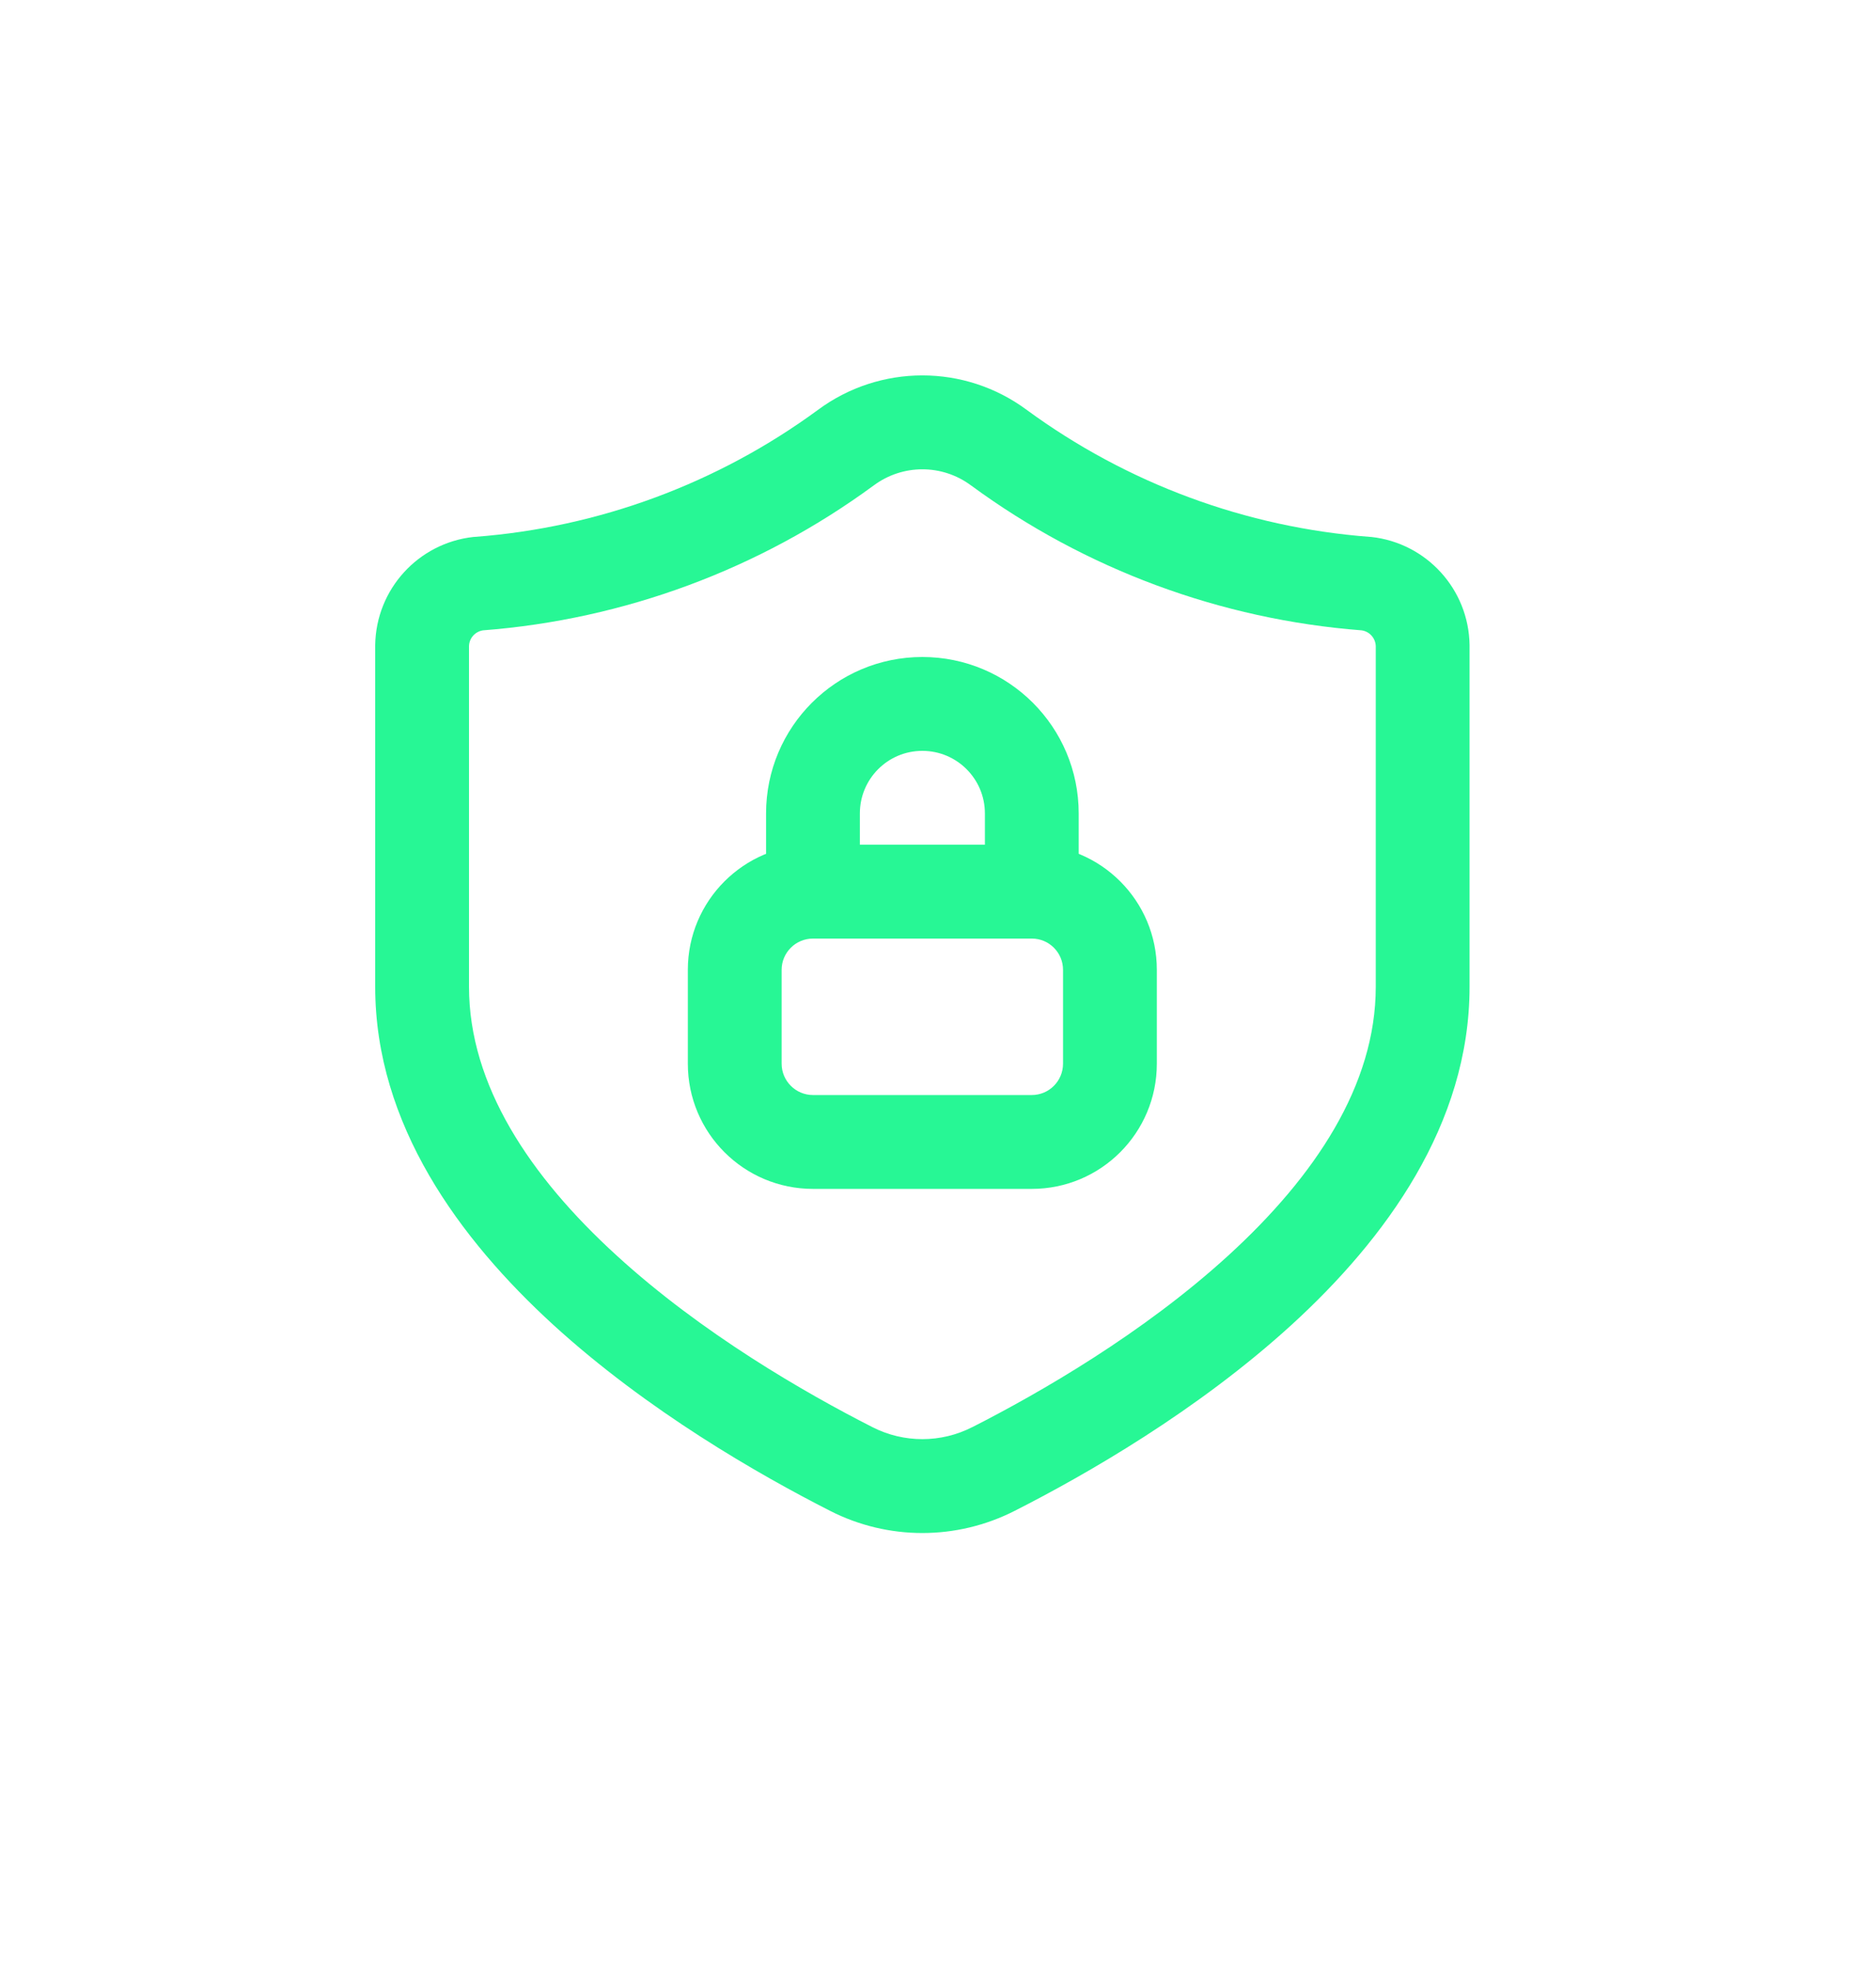
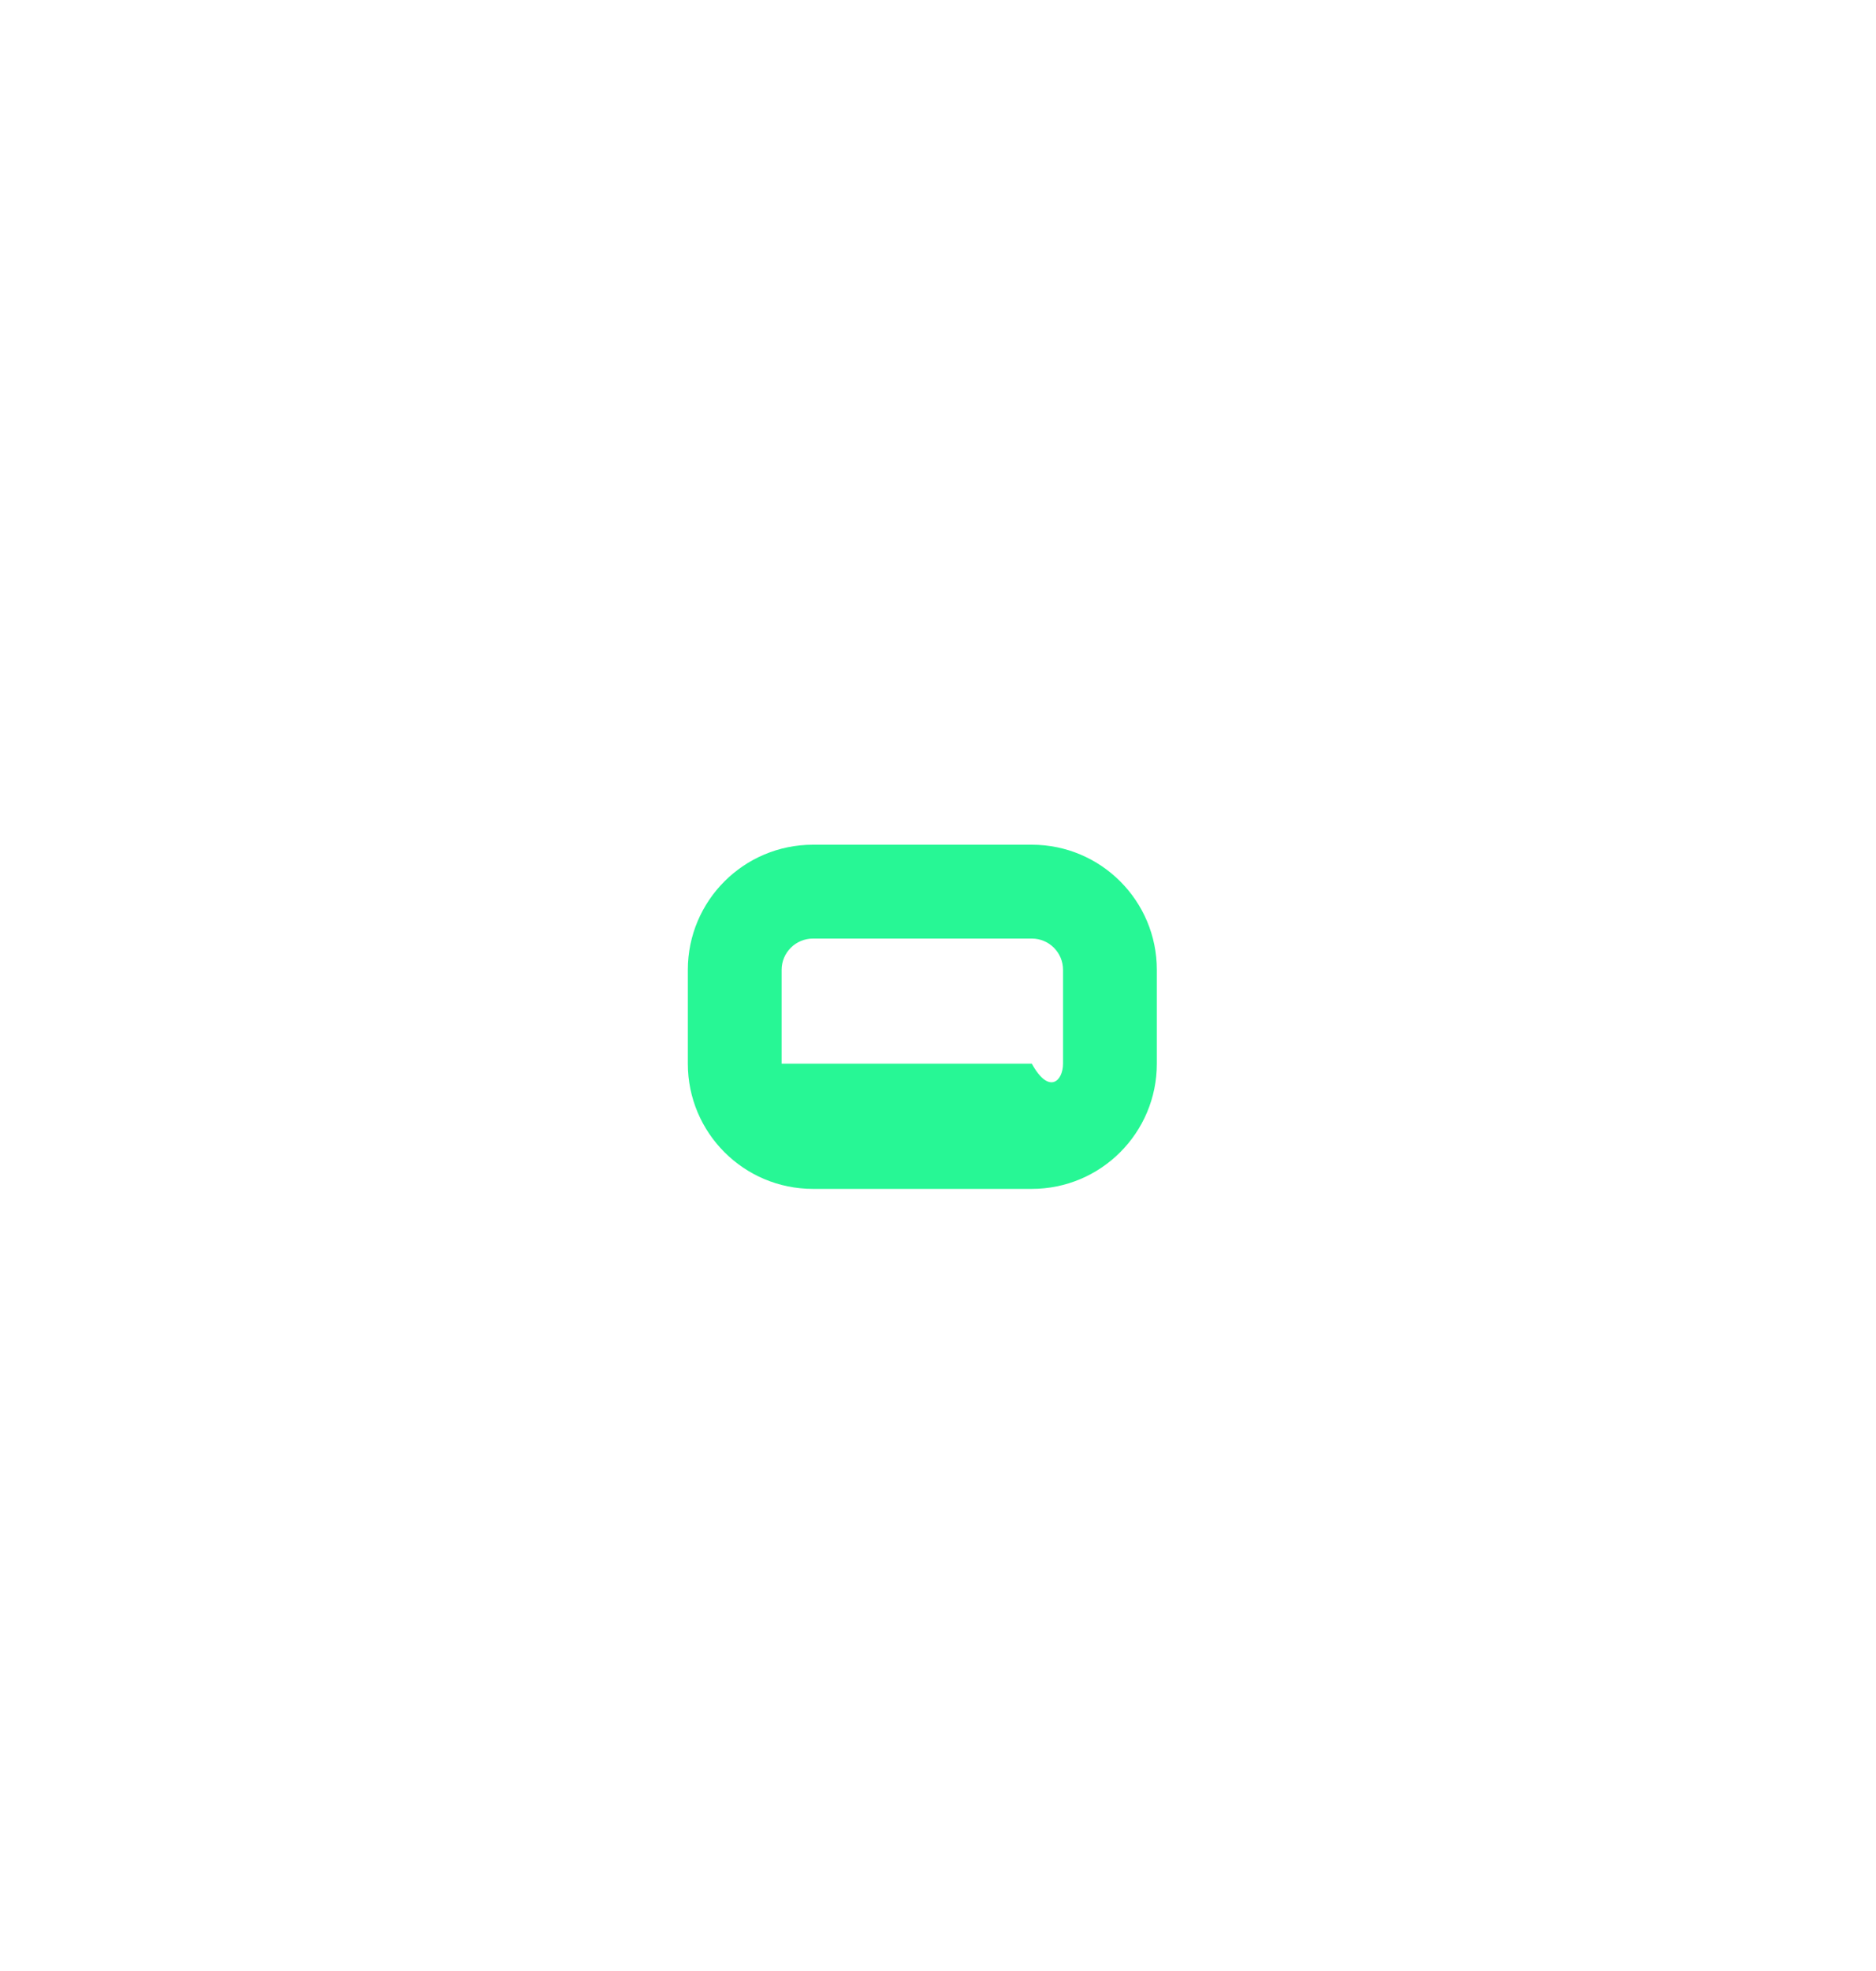
<svg xmlns="http://www.w3.org/2000/svg" width="20" height="21" viewBox="0 0 20 21" fill="none">
  <g filter="url(#filter0_d_40001258_18)">
-     <path fill-rule="evenodd" clip-rule="evenodd" d="M7.333 10.333C7.333 9.597 7.93 9 8.667 9H11C11.736 9 12.333 9.597 12.333 10.333V11.333C12.333 12.07 11.736 12.667 11 12.667H8.667C7.93 12.667 7.333 12.07 7.333 11.333V10.333ZM8.667 10C8.483 10 8.333 10.149 8.333 10.333V11.333C8.333 11.517 8.483 11.667 8.667 11.667H11C11.184 11.667 11.333 11.517 11.333 11.333V10.333C11.333 10.149 11.184 10 11 10H8.667Z" fill="#27F795" />
-     <path fill-rule="evenodd" clip-rule="evenodd" d="M8.167 8.667C8.167 7.746 8.913 7 9.833 7C10.754 7 11.5 7.746 11.5 8.667V9.5C11.5 9.776 11.276 10 11 10C10.724 10 10.5 9.776 10.5 9.5V8.667C10.5 8.298 10.201 8 9.833 8C9.465 8 9.167 8.298 9.167 8.667V9.5C9.167 9.776 8.943 10 8.667 10C8.391 10 8.167 9.776 8.167 9.5V8.667Z" fill="#27F795" />
-     <path fill-rule="evenodd" clip-rule="evenodd" d="M10.352 5.172C10.044 4.943 9.623 4.943 9.315 5.172L9.312 5.174C8.096 6.066 6.654 6.6 5.15 6.716C5.066 6.728 5.002 6.799 5 6.884V10.514C5 11.56 5.649 12.533 6.572 13.375C7.483 14.208 8.582 14.84 9.302 15.206C9.636 15.376 10.032 15.376 10.366 15.205L10.367 15.205C11.088 14.838 12.186 14.207 13.097 13.375C14.018 12.534 14.667 11.562 14.667 10.514V6.884C14.664 6.799 14.601 6.728 14.516 6.716C13.013 6.6 11.571 6.066 10.355 5.174L10.352 5.172ZM10.947 4.368C10.286 3.877 9.381 3.877 8.719 4.368C7.651 5.151 6.384 5.62 5.064 5.72L5.047 5.721C4.458 5.786 4.009 6.279 4 6.872L4 10.514C4 11.982 4.901 13.203 5.897 14.114C6.905 15.034 8.094 15.713 8.849 16.097C9.468 16.413 10.201 16.412 10.82 16.096C11.576 15.712 12.764 15.033 13.771 14.114C14.767 13.204 15.667 11.982 15.667 10.514V6.88L15.667 6.872C15.658 6.279 15.209 5.786 14.62 5.721L14.603 5.72C13.282 5.62 12.016 5.151 10.947 4.368Z" fill="#27F795" />
+     <path fill-rule="evenodd" clip-rule="evenodd" d="M7.333 10.333C7.333 9.597 7.93 9 8.667 9H11C11.736 9 12.333 9.597 12.333 10.333V11.333C12.333 12.07 11.736 12.667 11 12.667H8.667C7.93 12.667 7.333 12.07 7.333 11.333V10.333ZM8.667 10C8.483 10 8.333 10.149 8.333 10.333V11.333H11C11.184 11.667 11.333 11.517 11.333 11.333V10.333C11.333 10.149 11.184 10 11 10H8.667Z" fill="#27F795" />
  </g>
  <defs>
    <filter id="filter0_d_40001258_18" x="0" y="0" width="19.667" height="20.333" filterUnits="userSpaceOnUse" color-interpolation-filters="sRGB">
      <feFlood flood-opacity="0" result="BackgroundImageFix" />
      <feColorMatrix in="SourceAlpha" type="matrix" values="0 0 0 0 0 0 0 0 0 0 0 0 0 0 0 0 0 0 127 0" result="hardAlpha" />
      <feOffset />
      <feGaussianBlur stdDeviation="2" />
      <feComposite in2="hardAlpha" operator="out" />
      <feColorMatrix type="matrix" values="0 0 0 0 0.153 0 0 0 0 0.969 0 0 0 0 0.584 0 0 0 0.62 0" />
      <feBlend mode="normal" in2="BackgroundImageFix" result="effect1_dropShadow_40001258_18" />
      <feBlend mode="normal" in="SourceGraphic" in2="effect1_dropShadow_40001258_18" result="shape" />
    </filter>
  </defs>
</svg>